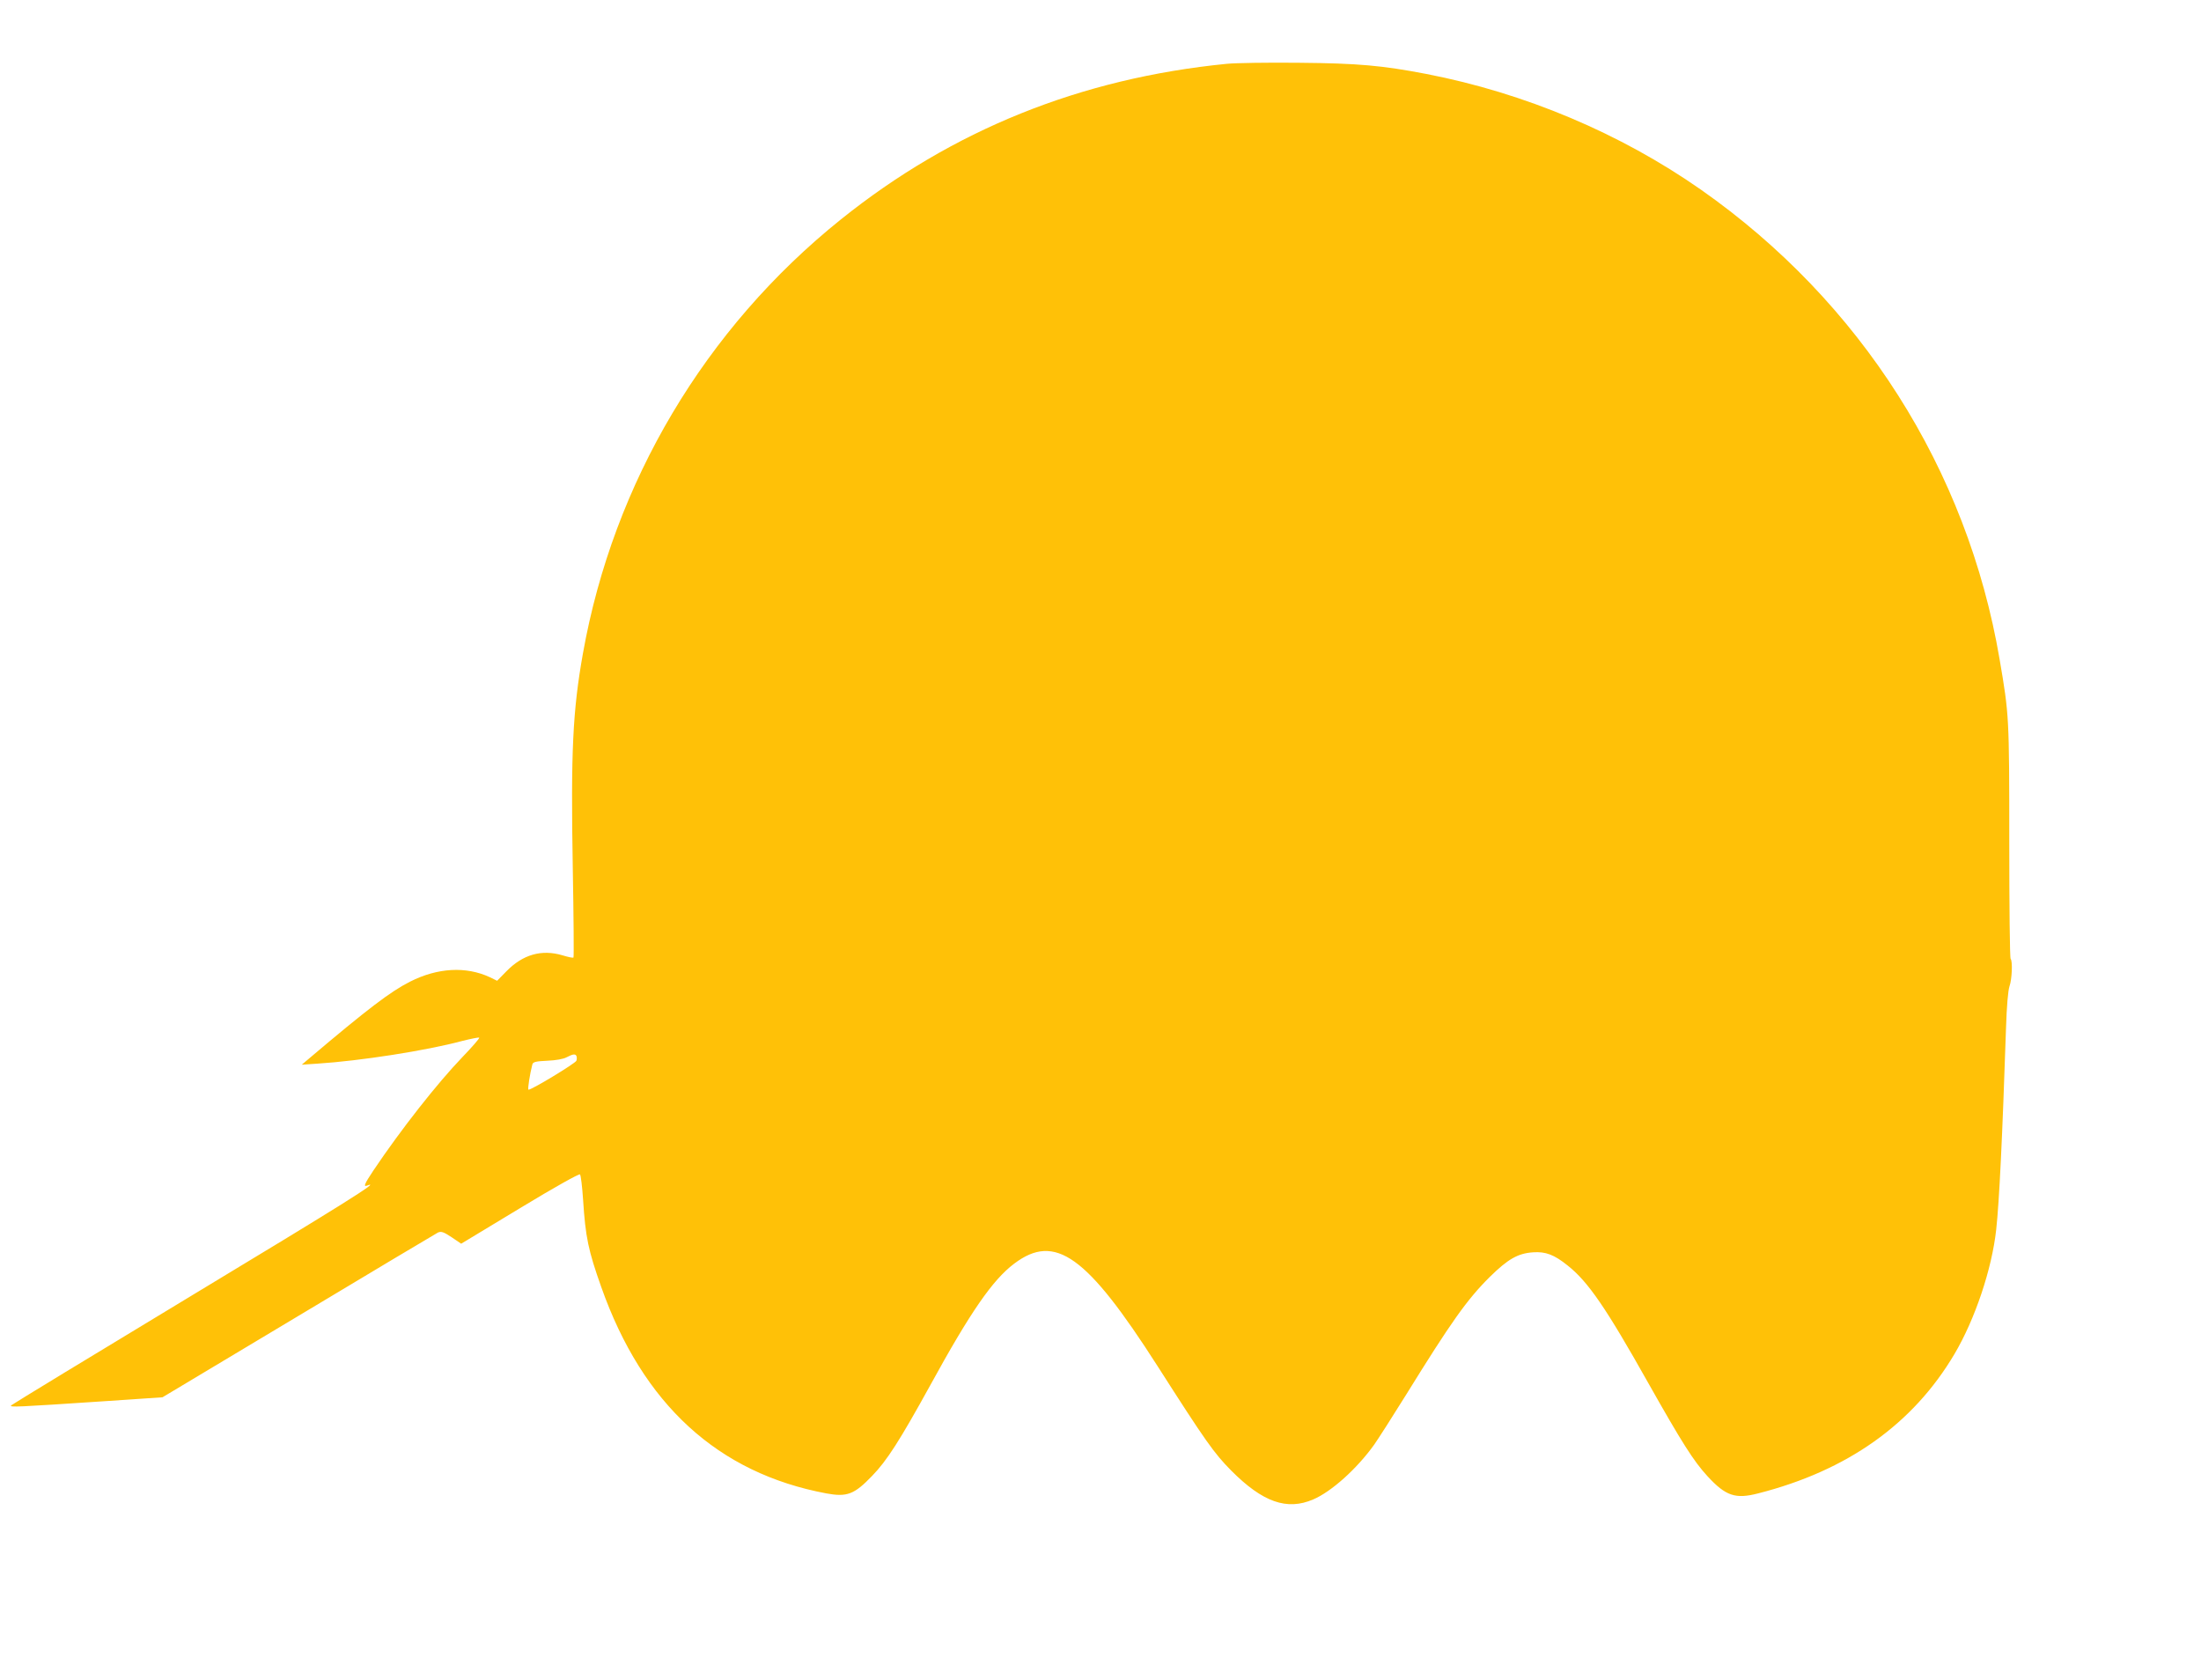
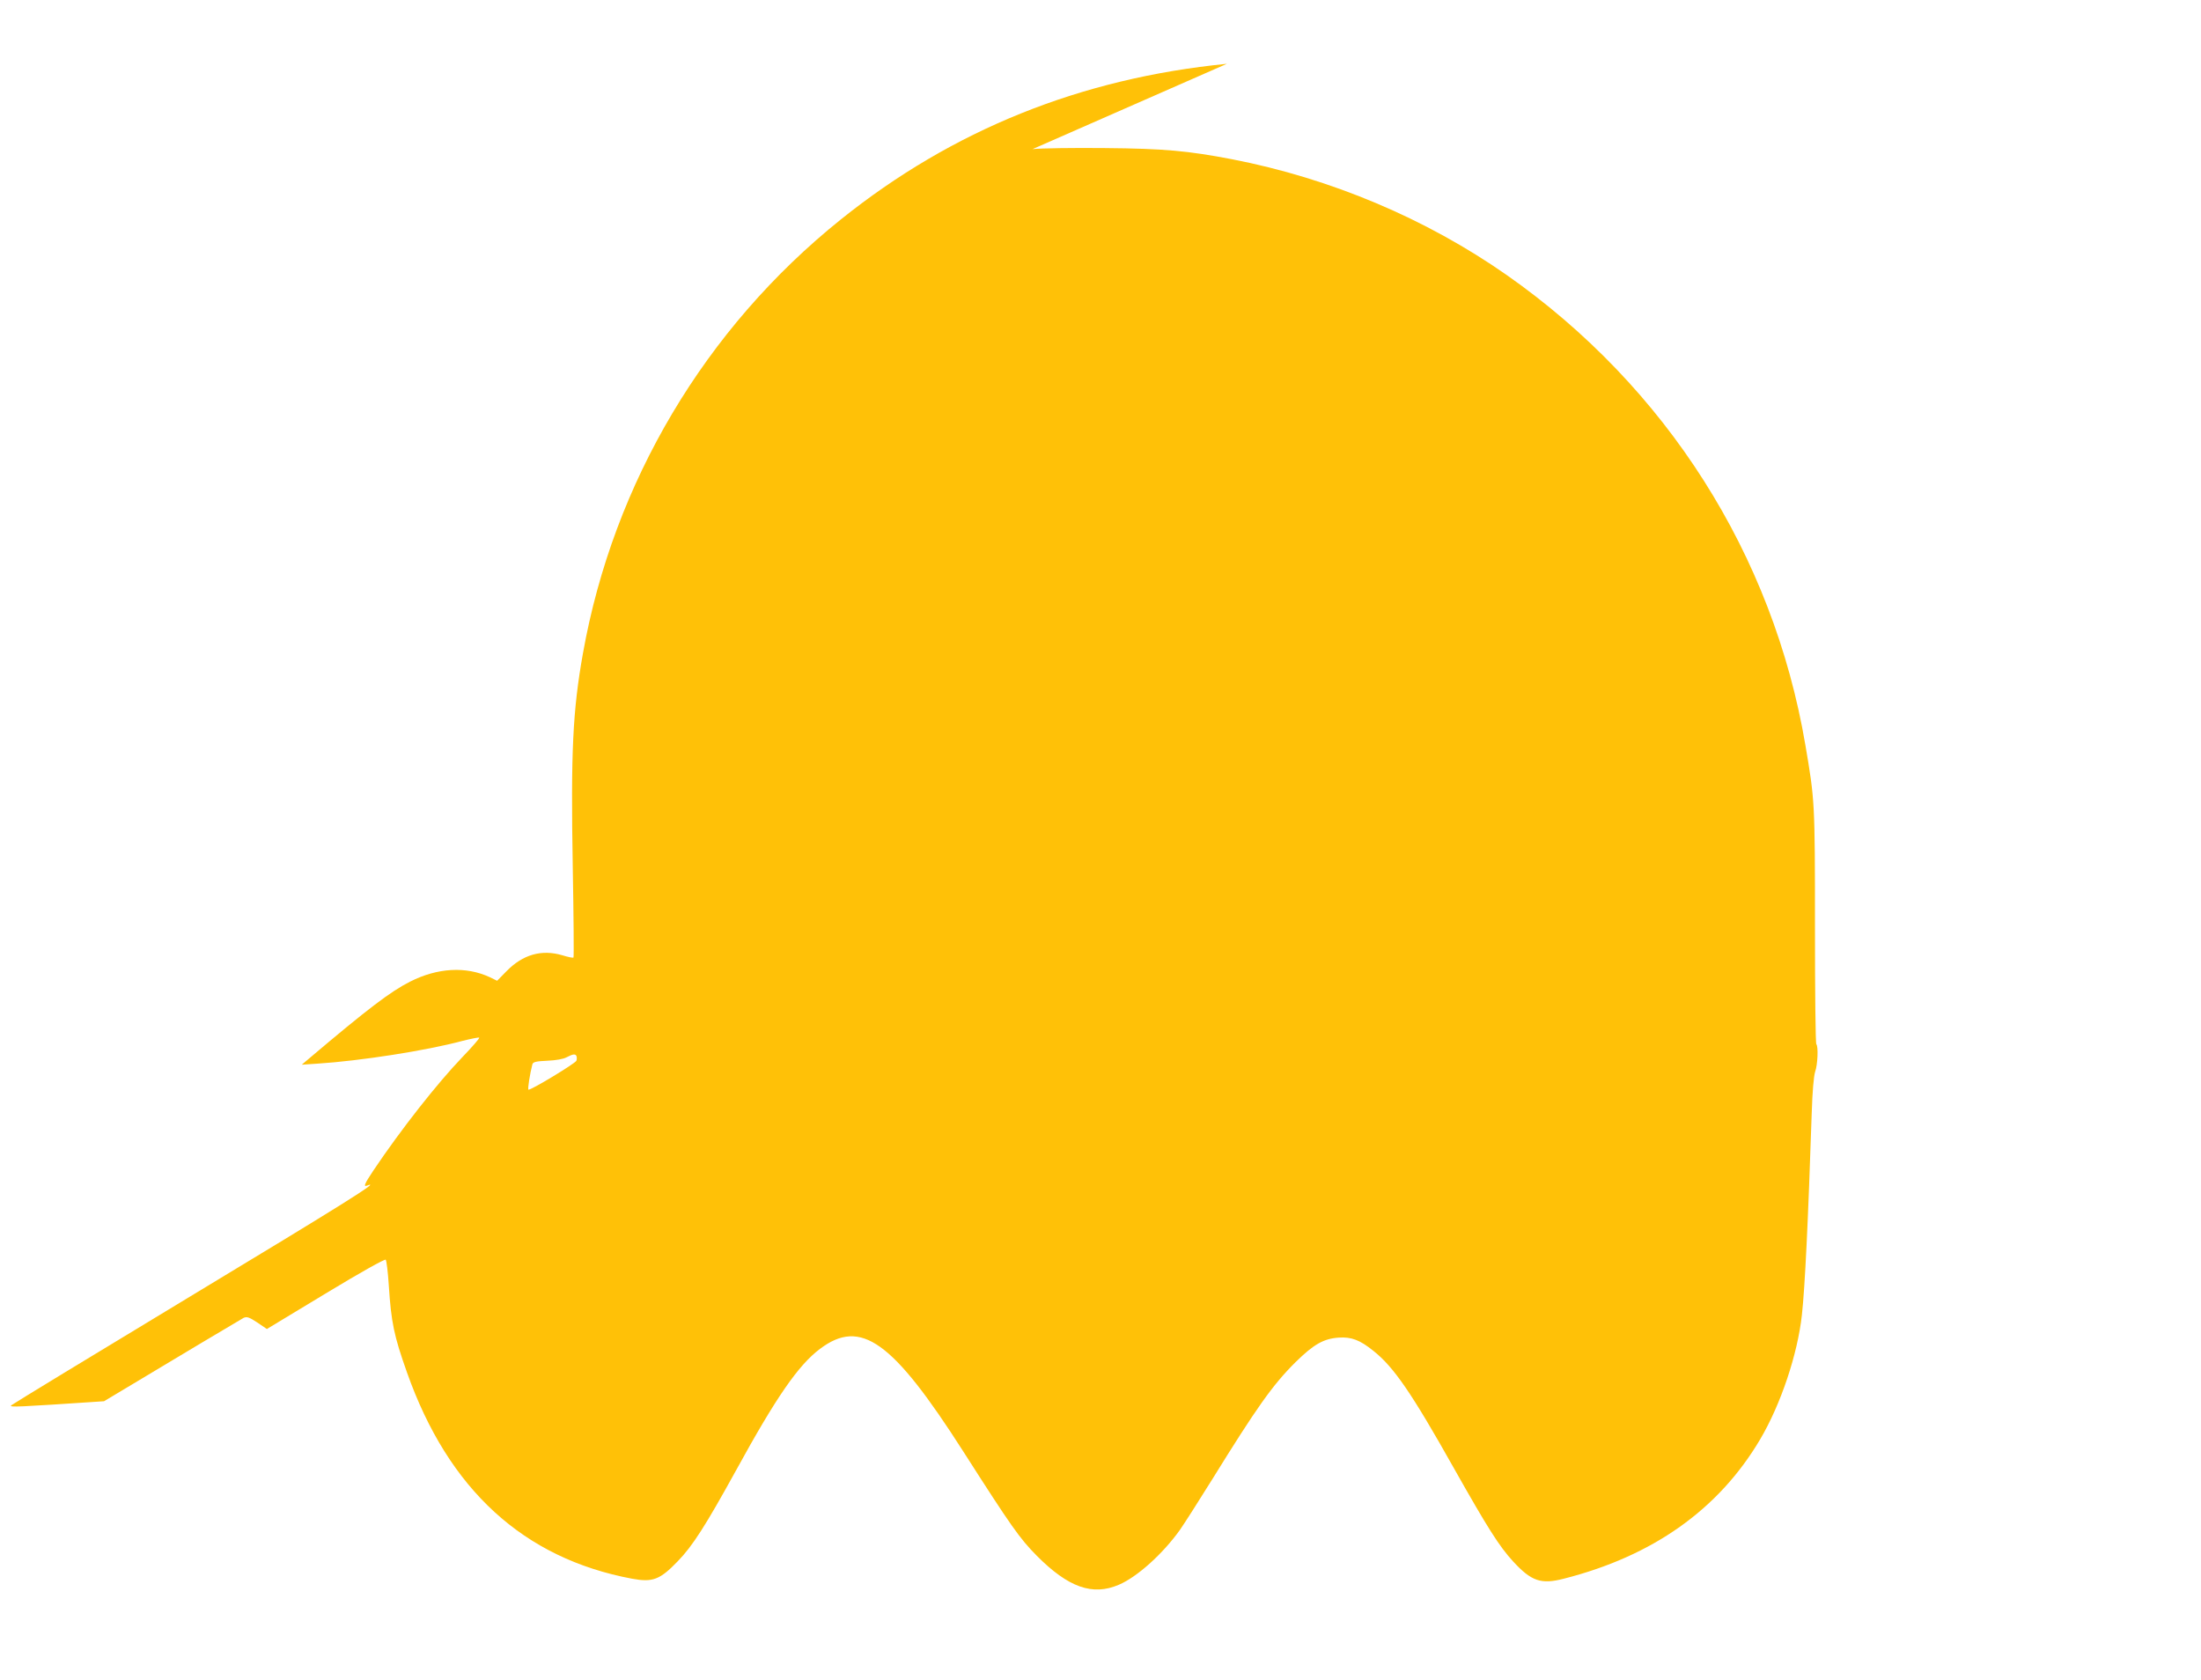
<svg xmlns="http://www.w3.org/2000/svg" version="1.0" width="1280pt" height="977pt" viewBox="0 0 1280 977" preserveAspectRatio="xMidYMid meet">
  <g transform="translate(0,977) scale(0.1,-0.1)" fill="#ffc107" stroke="none">
-     <path d="M7135 9399 c-851 -84 -1597 -385 -2245 -905 -789 -633 -1323 -1530 -1500 -2524 -59 -331 -71 -570 -59 -1245 5 -285 7 -520 4 -523 -3 -3 -31 3 -64 13 -121 36 -231 5 -327 -94 l-53 -54 -43 21 c-138 64 -303 55 -463 -26 -113 -57 -245 -157 -591 -450 l-39 -33 90 6 c250 16 635 76 843 132 52 13 96 22 99 19 3 -3 -41 -54 -98 -113 -145 -151 -357 -420 -518 -660 -52 -78 -59 -96 -36 -87 89 35 -136 -106 -1026 -643 -568 -343 -1038 -629 -1044 -635 -11 -12 28 -10 540 24 l340 23 790 473 c435 261 800 479 812 485 19 8 32 4 79 -27 l56 -38 341 206 c206 125 345 202 350 197 5 -5 13 -72 18 -148 14 -217 30 -294 106 -508 241 -681 678 -1081 1309 -1199 120 -22 162 -6 265 101 87 89 163 209 339 528 234 427 363 613 488 707 238 180 422 48 834 -596 280 -438 328 -506 428 -607 183 -184 324 -234 477 -168 106 45 255 179 355 319 25 36 109 167 186 291 260 420 353 552 486 684 106 104 163 137 252 143 73 5 123 -14 201 -77 119 -94 224 -248 468 -682 197 -349 264 -455 345 -543 106 -115 162 -134 294 -100 519 132 901 403 1142 810 120 203 218 495 243 724 18 164 36 540 57 1170 4 131 12 219 20 244 15 41 19 148 7 160 -5 4 -8 312 -8 684 0 724 -1 735 -56 1057 -188 1106 -808 2081 -1737 2732 -469 328 -1024 562 -1597 673 -256 49 -394 62 -740 65 -181 2 -370 -1 -420 -6z m-3782 -5771 c2 -7 2 -19 -1 -26 -5 -15 -271 -176 -279 -168 -5 5 9 93 23 147 4 14 21 18 87 21 50 2 94 10 112 20 38 20 52 21 58 6z" />
+     <path d="M7135 9399 c-851 -84 -1597 -385 -2245 -905 -789 -633 -1323 -1530 -1500 -2524 -59 -331 -71 -570 -59 -1245 5 -285 7 -520 4 -523 -3 -3 -31 3 -64 13 -121 36 -231 5 -327 -94 l-53 -54 -43 21 c-138 64 -303 55 -463 -26 -113 -57 -245 -157 -591 -450 l-39 -33 90 6 c250 16 635 76 843 132 52 13 96 22 99 19 3 -3 -41 -54 -98 -113 -145 -151 -357 -420 -518 -660 -52 -78 -59 -96 -36 -87 89 35 -136 -106 -1026 -643 -568 -343 -1038 -629 -1044 -635 -11 -12 28 -10 540 24 c435 261 800 479 812 485 19 8 32 4 79 -27 l56 -38 341 206 c206 125 345 202 350 197 5 -5 13 -72 18 -148 14 -217 30 -294 106 -508 241 -681 678 -1081 1309 -1199 120 -22 162 -6 265 101 87 89 163 209 339 528 234 427 363 613 488 707 238 180 422 48 834 -596 280 -438 328 -506 428 -607 183 -184 324 -234 477 -168 106 45 255 179 355 319 25 36 109 167 186 291 260 420 353 552 486 684 106 104 163 137 252 143 73 5 123 -14 201 -77 119 -94 224 -248 468 -682 197 -349 264 -455 345 -543 106 -115 162 -134 294 -100 519 132 901 403 1142 810 120 203 218 495 243 724 18 164 36 540 57 1170 4 131 12 219 20 244 15 41 19 148 7 160 -5 4 -8 312 -8 684 0 724 -1 735 -56 1057 -188 1106 -808 2081 -1737 2732 -469 328 -1024 562 -1597 673 -256 49 -394 62 -740 65 -181 2 -370 -1 -420 -6z m-3782 -5771 c2 -7 2 -19 -1 -26 -5 -15 -271 -176 -279 -168 -5 5 9 93 23 147 4 14 21 18 87 21 50 2 94 10 112 20 38 20 52 21 58 6z" />
  </g>
</svg>